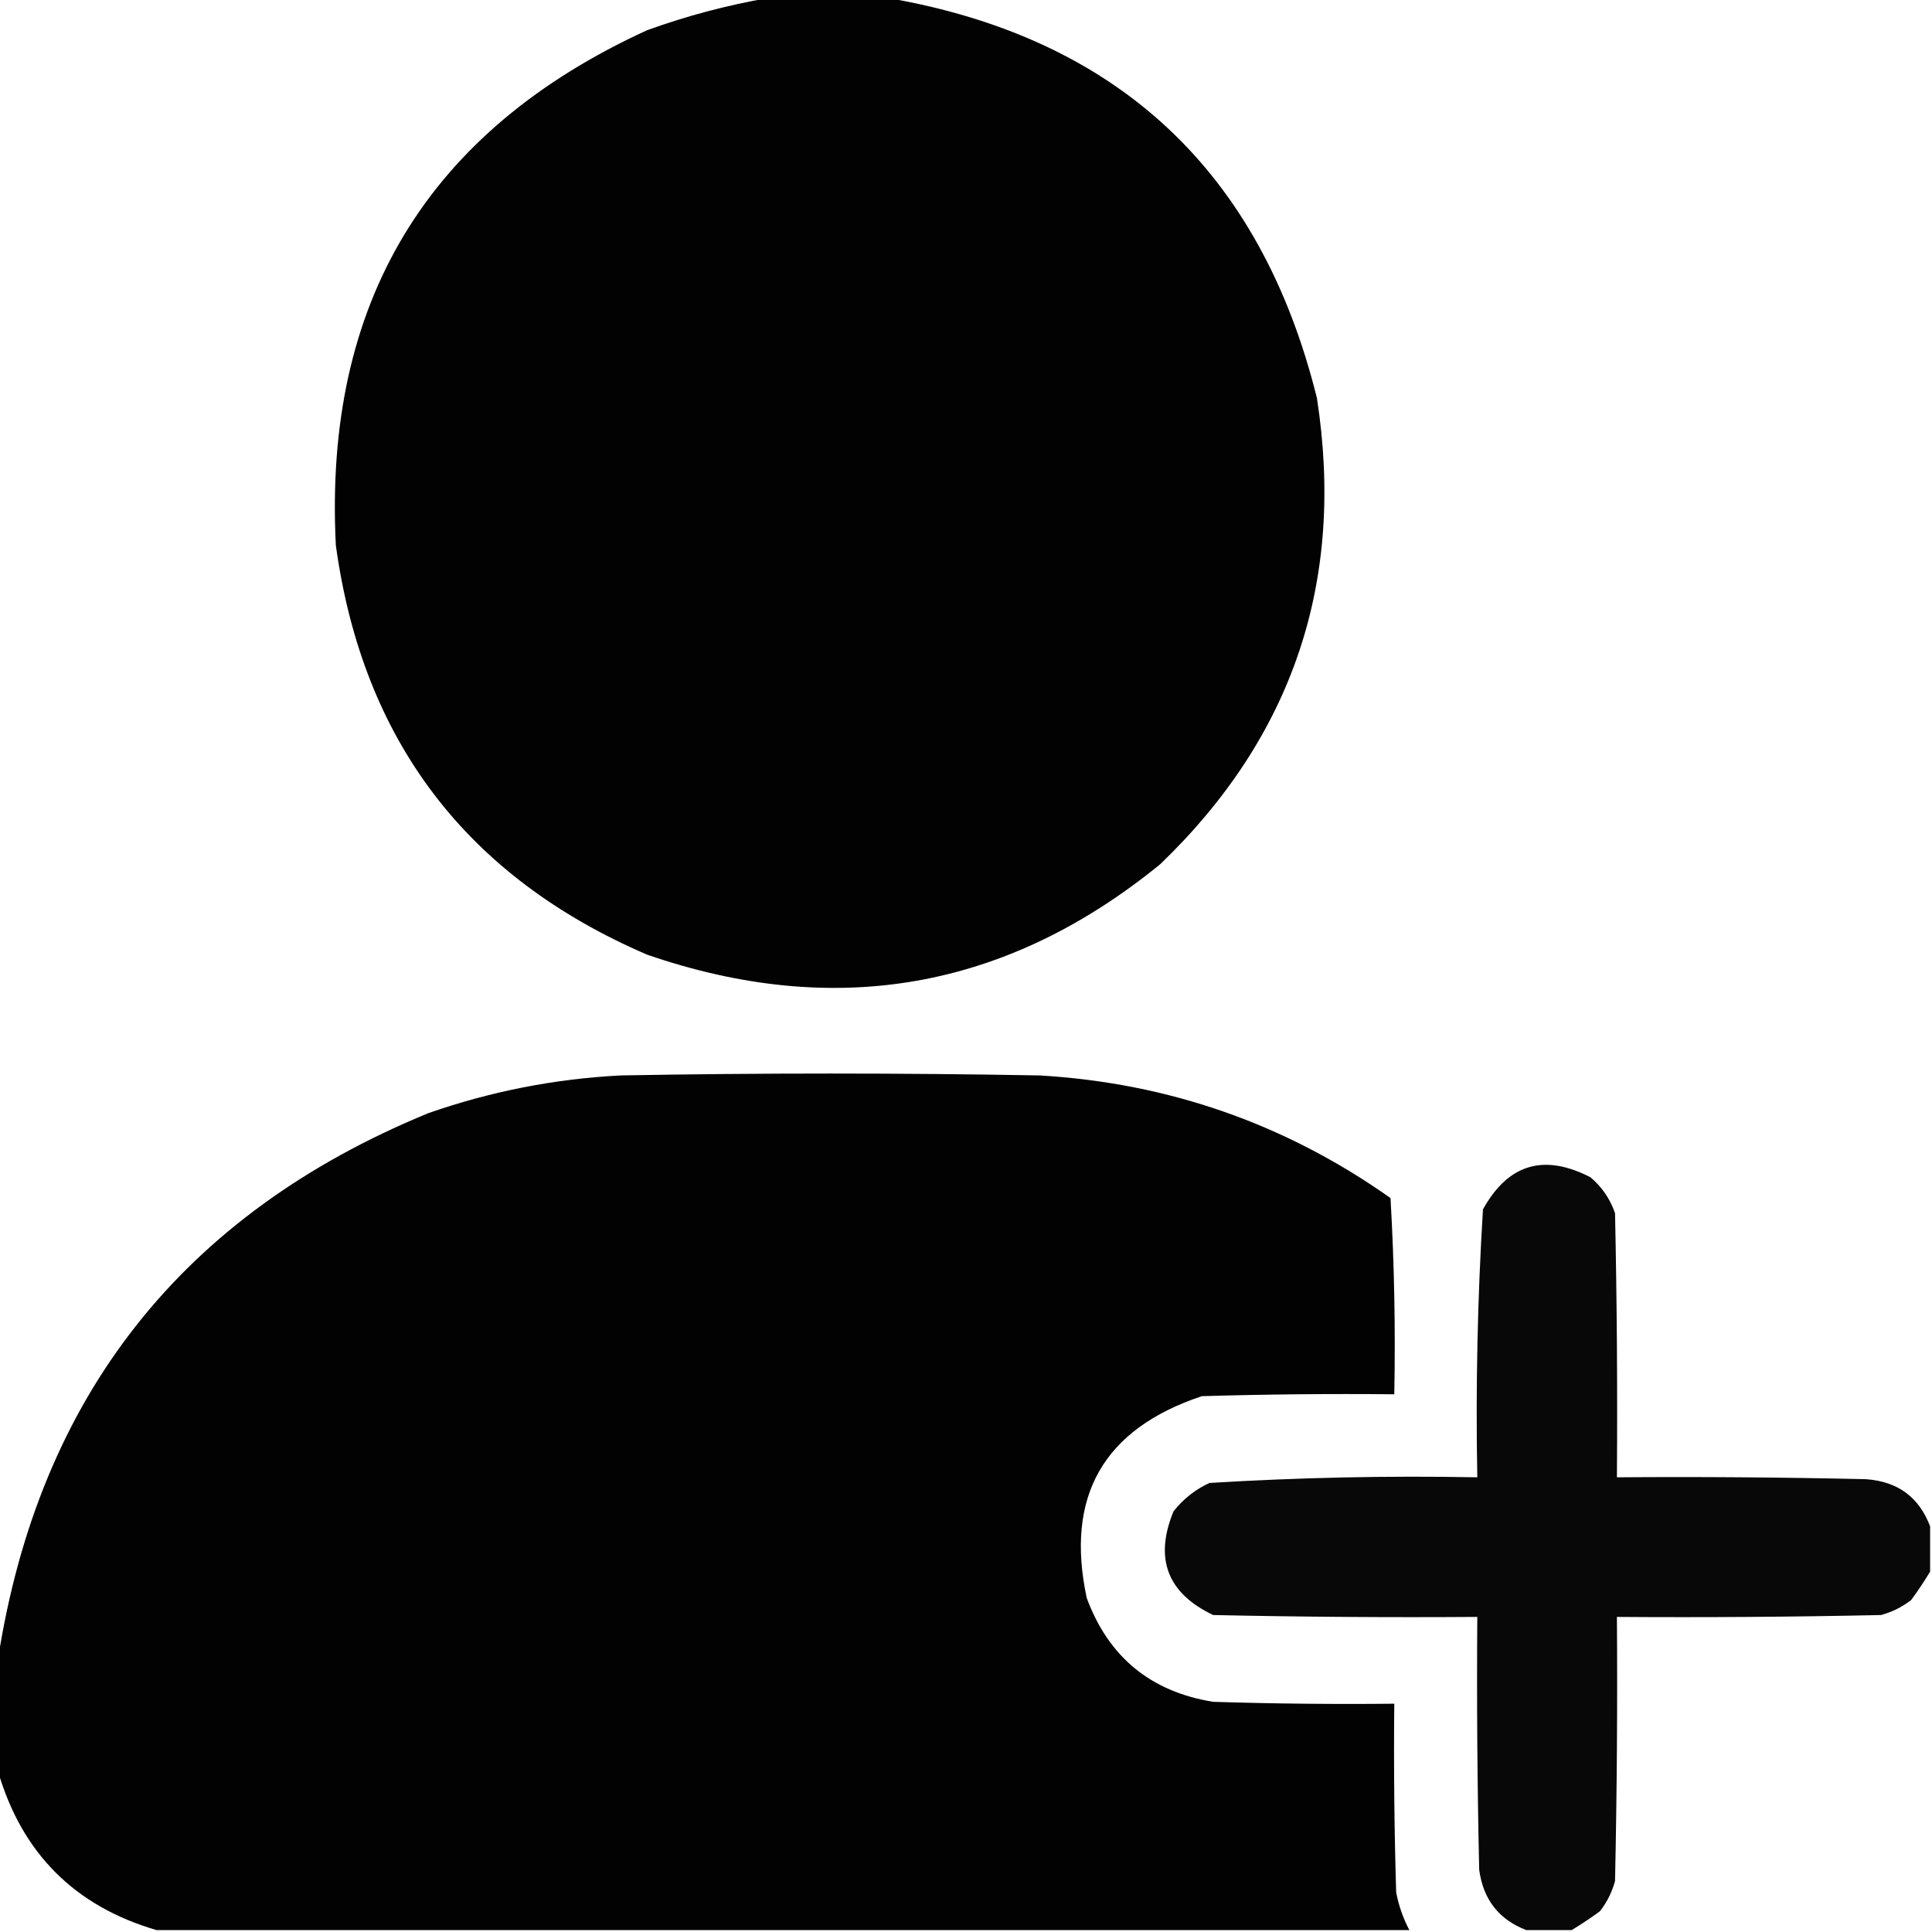
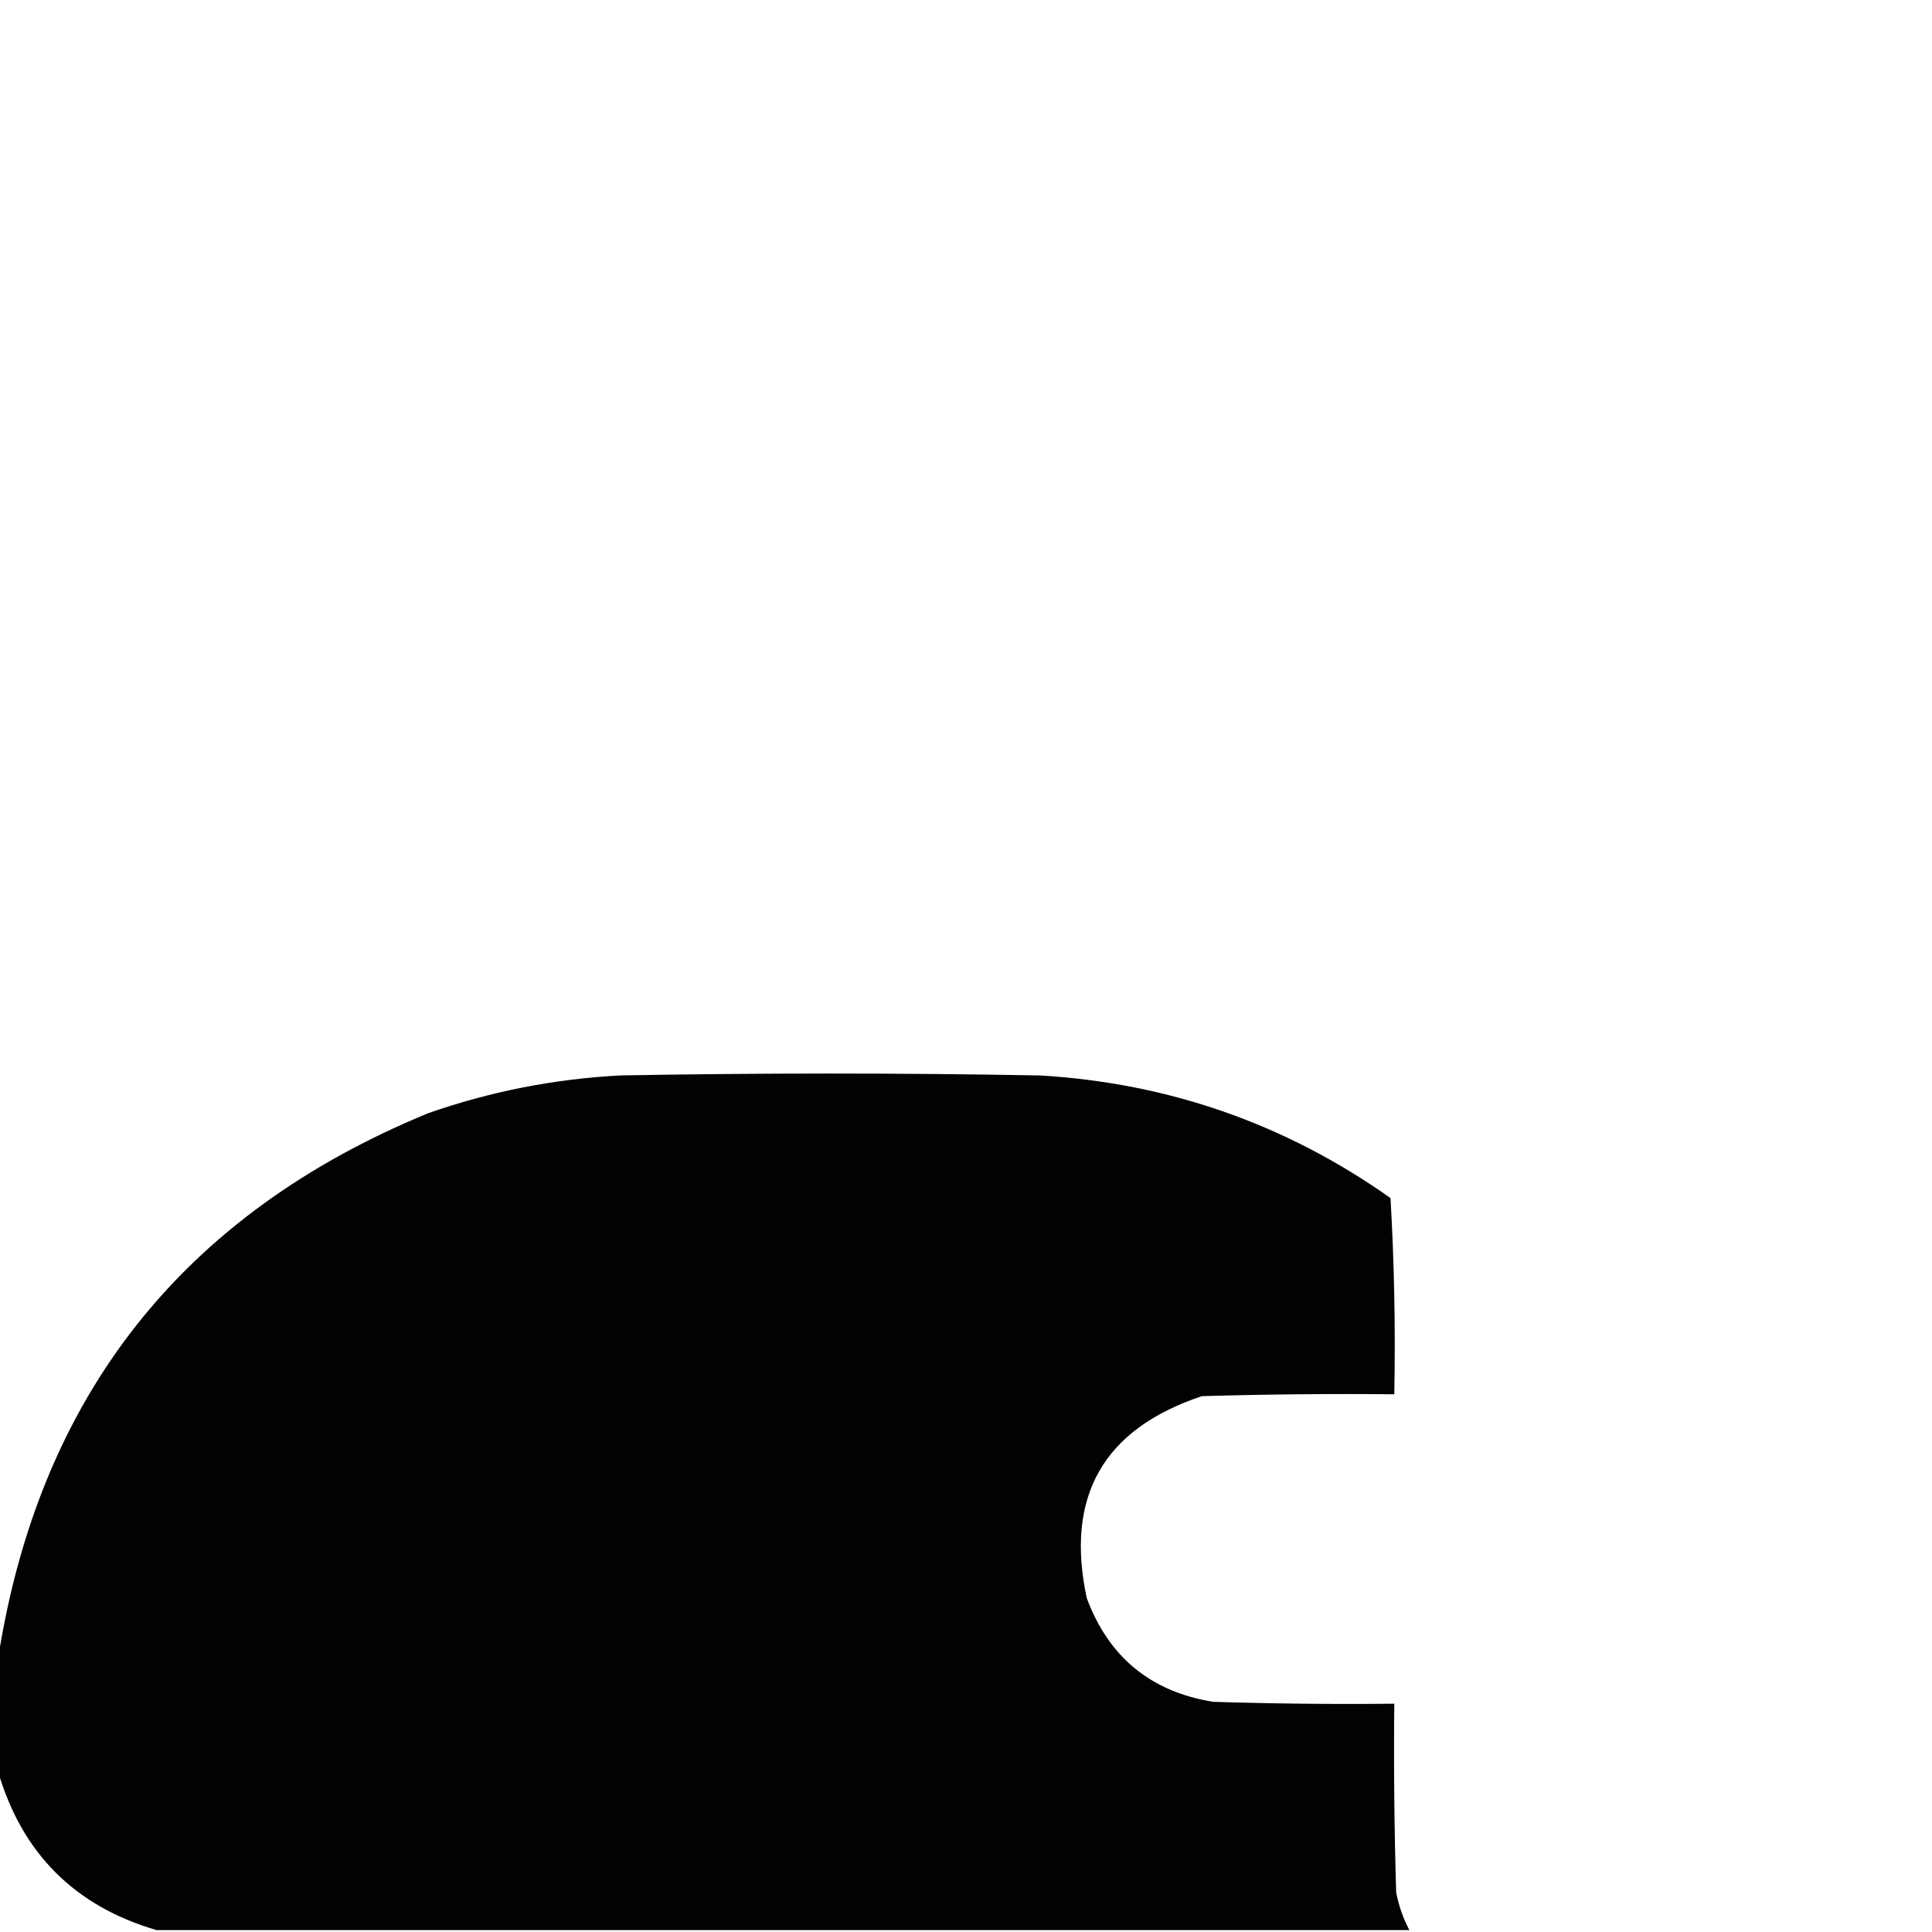
<svg xmlns="http://www.w3.org/2000/svg" version="1.1" width="512px" height="512px" style="shape-rendering:geometricPrecision; text-rendering:geometricPrecision; image-rendering:optimizeQuality; fill-rule:evenodd; clip-rule:evenodd">
  <g>
-     <path style="opacity:0.991" fill="#000000" d="M 203.5,-0.5 C 214.167,-0.5 224.833,-0.5 235.5,-0.5C 296.263,10.091 334.096,45.424 349,105.5C 356.506,153.984 342.672,195.151 307.5,229C 266.8,262.203 221.467,270.203 171.5,253C 123.606,232.393 96.106,196.226 89,144.5C 85.731,80.175 113.231,34.675 171.5,8C 182.05,4.198 192.716,1.365 203.5,-0.5 Z" />
-   </g>
+     </g>
  <g>
    <path style="opacity:0.992" fill="#000000" d="M 373.5,511.5 C 262.833,511.5 152.167,511.5 41.5,511.5C 19.833,505.167 5.833,491.167 -0.5,469.5C -0.5,459.5 -0.5,449.5 -0.5,439.5C 10.363,369.947 48.363,321.78 113.5,295C 130.019,289.23 147.019,285.896 164.5,285C 201.5,284.333 238.5,284.333 275.5,285C 309.685,287.005 340.685,297.838 368.5,317.5C 369.5,334.821 369.833,352.154 369.5,369.5C 352.497,369.333 335.497,369.5 318.5,370C 292.398,378.699 282.232,396.533 288,423.5C 293.805,439.158 304.972,448.325 321.5,451C 337.497,451.5 353.497,451.667 369.5,451.5C 369.333,468.17 369.5,484.837 370,501.5C 370.679,505.039 371.846,508.372 373.5,511.5 Z" />
  </g>
  <g>
-     <path style="opacity:0.965" fill="#000000" d="M 511.5,404.5 C 511.5,408.5 511.5,412.5 511.5,416.5C 509.981,419.021 508.314,421.521 506.5,424C 504.112,425.861 501.446,427.194 498.5,428C 475.169,428.5 451.836,428.667 428.5,428.5C 428.667,451.836 428.5,475.169 428,498.5C 427.194,501.446 425.861,504.112 424,506.5C 421.521,508.314 419.021,509.981 416.5,511.5C 412.5,511.5 408.5,511.5 404.5,511.5C 397.222,508.709 393.056,503.376 392,495.5C 391.5,473.169 391.333,450.836 391.5,428.5C 368.164,428.667 344.831,428.5 321.5,428C 309.344,422.206 305.844,413.04 311,400.5C 313.592,397.238 316.759,394.738 320.5,393C 344.123,391.551 367.789,391.051 391.5,391.5C 391.051,367.789 391.551,344.123 393,320.5C 399.669,308.455 409.169,305.622 421.5,312C 424.531,314.559 426.698,317.726 428,321.5C 428.5,344.831 428.667,368.164 428.5,391.5C 450.503,391.333 472.503,391.5 494.5,392C 502.91,392.593 508.576,396.759 511.5,404.5 Z" />
-   </g>
+     </g>
</svg>